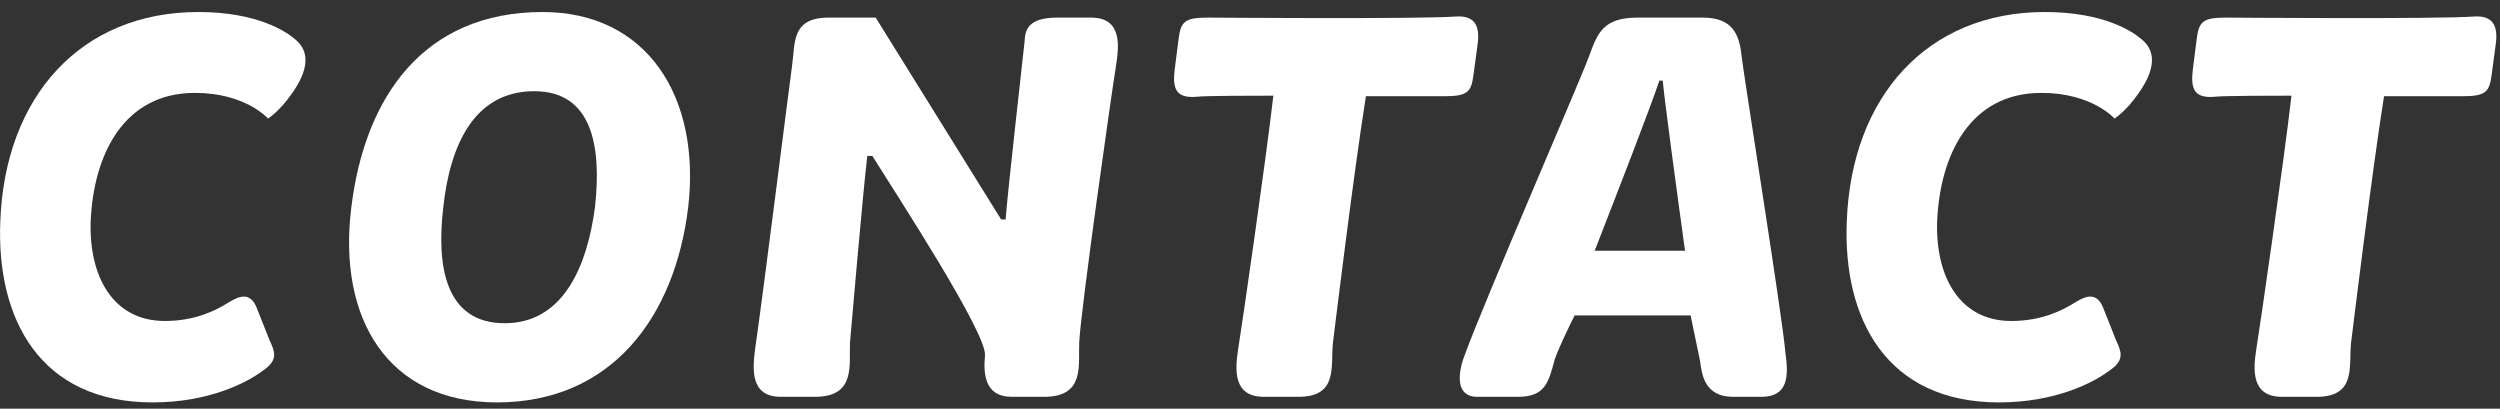
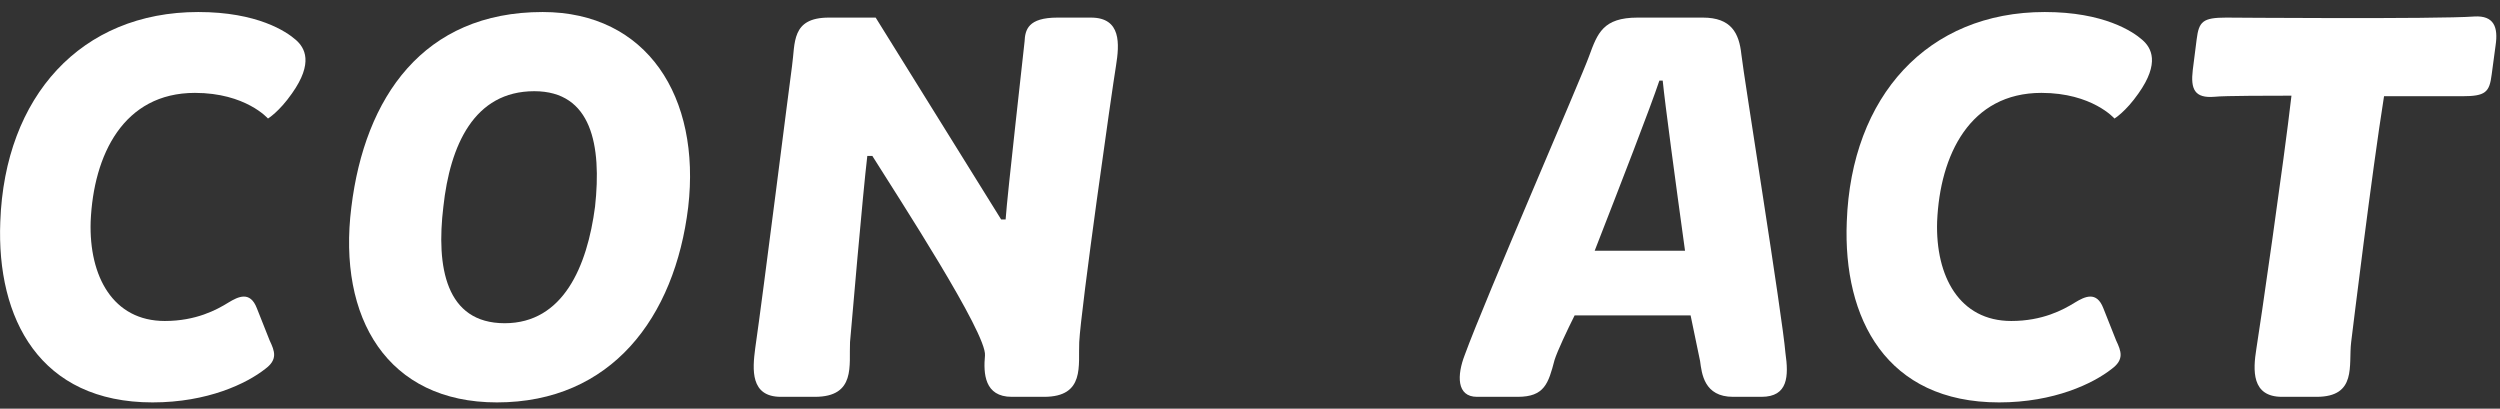
<svg xmlns="http://www.w3.org/2000/svg" width="104" height="17" viewBox="0 0 104 17" fill="none">
  <rect x="0" y="0" width="104" height="17" fill="#333333" stroke="none" />
  <path d="M93.864 14.513C94.003 13.678 95.023 6.625 95.325 3.98C94.629 3.98 92.495 3.98 92.124 4.026C91.288 4.096 91.126 3.702 91.219 2.913L91.381 1.637C91.474 0.894 91.636 0.732 92.611 0.732C92.611 0.732 101.357 0.802 102.935 0.686C103.747 0.639 103.932 1.126 103.816 1.892L103.654 3.098C103.561 3.841 103.399 4.003 102.424 4.003H99.176C98.666 7.205 97.877 13.678 97.808 14.235C97.692 15.186 98.063 16.508 96.369 16.508H94.931C93.655 16.508 93.724 15.395 93.864 14.513Z" fill="white" />
  <path d="M76.826 9.223C77.012 4.003 80.19 0.5 85.062 0.5C87.521 0.5 88.728 1.312 89.122 1.66C89.493 1.985 89.864 2.611 88.96 3.887C88.426 4.653 87.962 4.931 87.962 4.931C87.962 4.931 87.034 3.864 84.923 3.864C81.953 3.864 80.7 6.439 80.584 9.223C80.515 11.497 81.512 13.353 83.67 13.353C84.969 13.353 85.828 12.889 86.315 12.587C86.732 12.332 87.22 12.1 87.498 12.819L88.032 14.165C88.24 14.606 88.38 14.954 87.846 15.348C87.08 15.951 85.456 16.74 83.16 16.74C78.473 16.74 76.664 13.26 76.826 9.223Z" fill="white" />
  <path d="M61.444 16.508C60.585 16.508 60.609 15.603 60.933 14.768C61.769 12.471 65.805 3.191 66.107 2.333C66.455 1.382 66.687 0.732 68.125 0.732H70.84C72.023 0.732 72.348 1.382 72.441 2.263C72.533 3.122 74.157 13.213 74.273 14.675C74.413 15.649 74.389 16.508 73.276 16.508H72.093C70.886 16.508 70.793 15.534 70.724 15.023L70.329 13.121H65.504C65.202 13.724 64.785 14.605 64.669 14.977C64.413 15.951 64.251 16.508 63.137 16.508H61.444ZM66.339 10.43H70.097C69.703 7.576 69.262 4.305 69.169 3.354H69.03C68.659 4.467 67.406 7.692 66.339 10.43Z" fill="white" />
-   <path d="M51.509 14.513C51.648 13.678 52.669 6.625 52.971 3.98C52.275 3.98 50.14 3.98 49.769 4.026C48.934 4.096 48.771 3.702 48.864 2.913L49.027 1.637C49.119 0.894 49.282 0.732 50.256 0.732C50.256 0.732 59.003 0.802 60.58 0.686C61.392 0.639 61.578 1.126 61.462 1.892L61.299 3.098C61.207 3.841 61.044 4.003 60.07 4.003H56.822C56.311 7.205 55.523 13.678 55.453 14.235C55.337 15.186 55.708 16.508 54.015 16.508H52.576C51.3 16.508 51.37 15.395 51.509 14.513Z" fill="white" />
  <path d="M32.484 16.508C31.208 16.508 31.301 15.371 31.417 14.489C31.741 12.262 32.855 3.4 32.948 2.75C33.087 1.799 32.901 0.732 34.479 0.732H36.428L41.648 9.13H41.834C41.903 8.086 42.599 2.008 42.622 1.73C42.645 1.242 42.761 0.732 43.991 0.732H45.383C46.659 0.732 46.566 1.846 46.427 2.727C46.265 3.702 44.965 12.842 44.896 14.234C44.849 15.185 45.151 16.508 43.434 16.508H42.089C40.952 16.508 40.906 15.534 40.975 14.791C41.068 13.886 37.379 8.226 36.289 6.486H36.08C35.894 8.04 35.407 13.701 35.361 14.234C35.314 15.185 35.616 16.508 33.899 16.508H32.484Z" fill="white" />
  <path d="M20.671 16.74C16.124 16.74 14.036 13.237 14.616 8.62C15.173 4.05 17.609 0.5 22.573 0.5C26.912 0.5 29.162 4.026 28.629 8.62C28.072 13.214 25.427 16.74 20.671 16.74ZM20.996 13.446C23.432 13.446 24.43 11.079 24.754 8.597C25.033 6.045 24.615 3.794 22.226 3.794C19.72 3.794 18.722 6.045 18.444 8.597C18.142 11.102 18.537 13.446 20.996 13.446Z" fill="white" />
  <path d="M0.012 9.223C0.198 4.003 3.376 0.5 8.248 0.5C10.707 0.5 11.914 1.312 12.308 1.66C12.679 1.985 13.051 2.611 12.146 3.887C11.612 4.653 11.148 4.931 11.148 4.931C11.148 4.931 10.22 3.864 8.109 3.864C5.139 3.864 3.887 6.439 3.771 9.223C3.701 11.497 4.699 13.353 6.856 13.353C8.155 13.353 9.014 12.889 9.501 12.587C9.919 12.332 10.406 12.1 10.684 12.819L11.218 14.165C11.427 14.606 11.566 14.954 11.032 15.348C10.267 15.951 8.643 16.74 6.346 16.74C1.659 16.74 -0.15 13.26 0.012 9.223Z" fill="white" />
</svg>